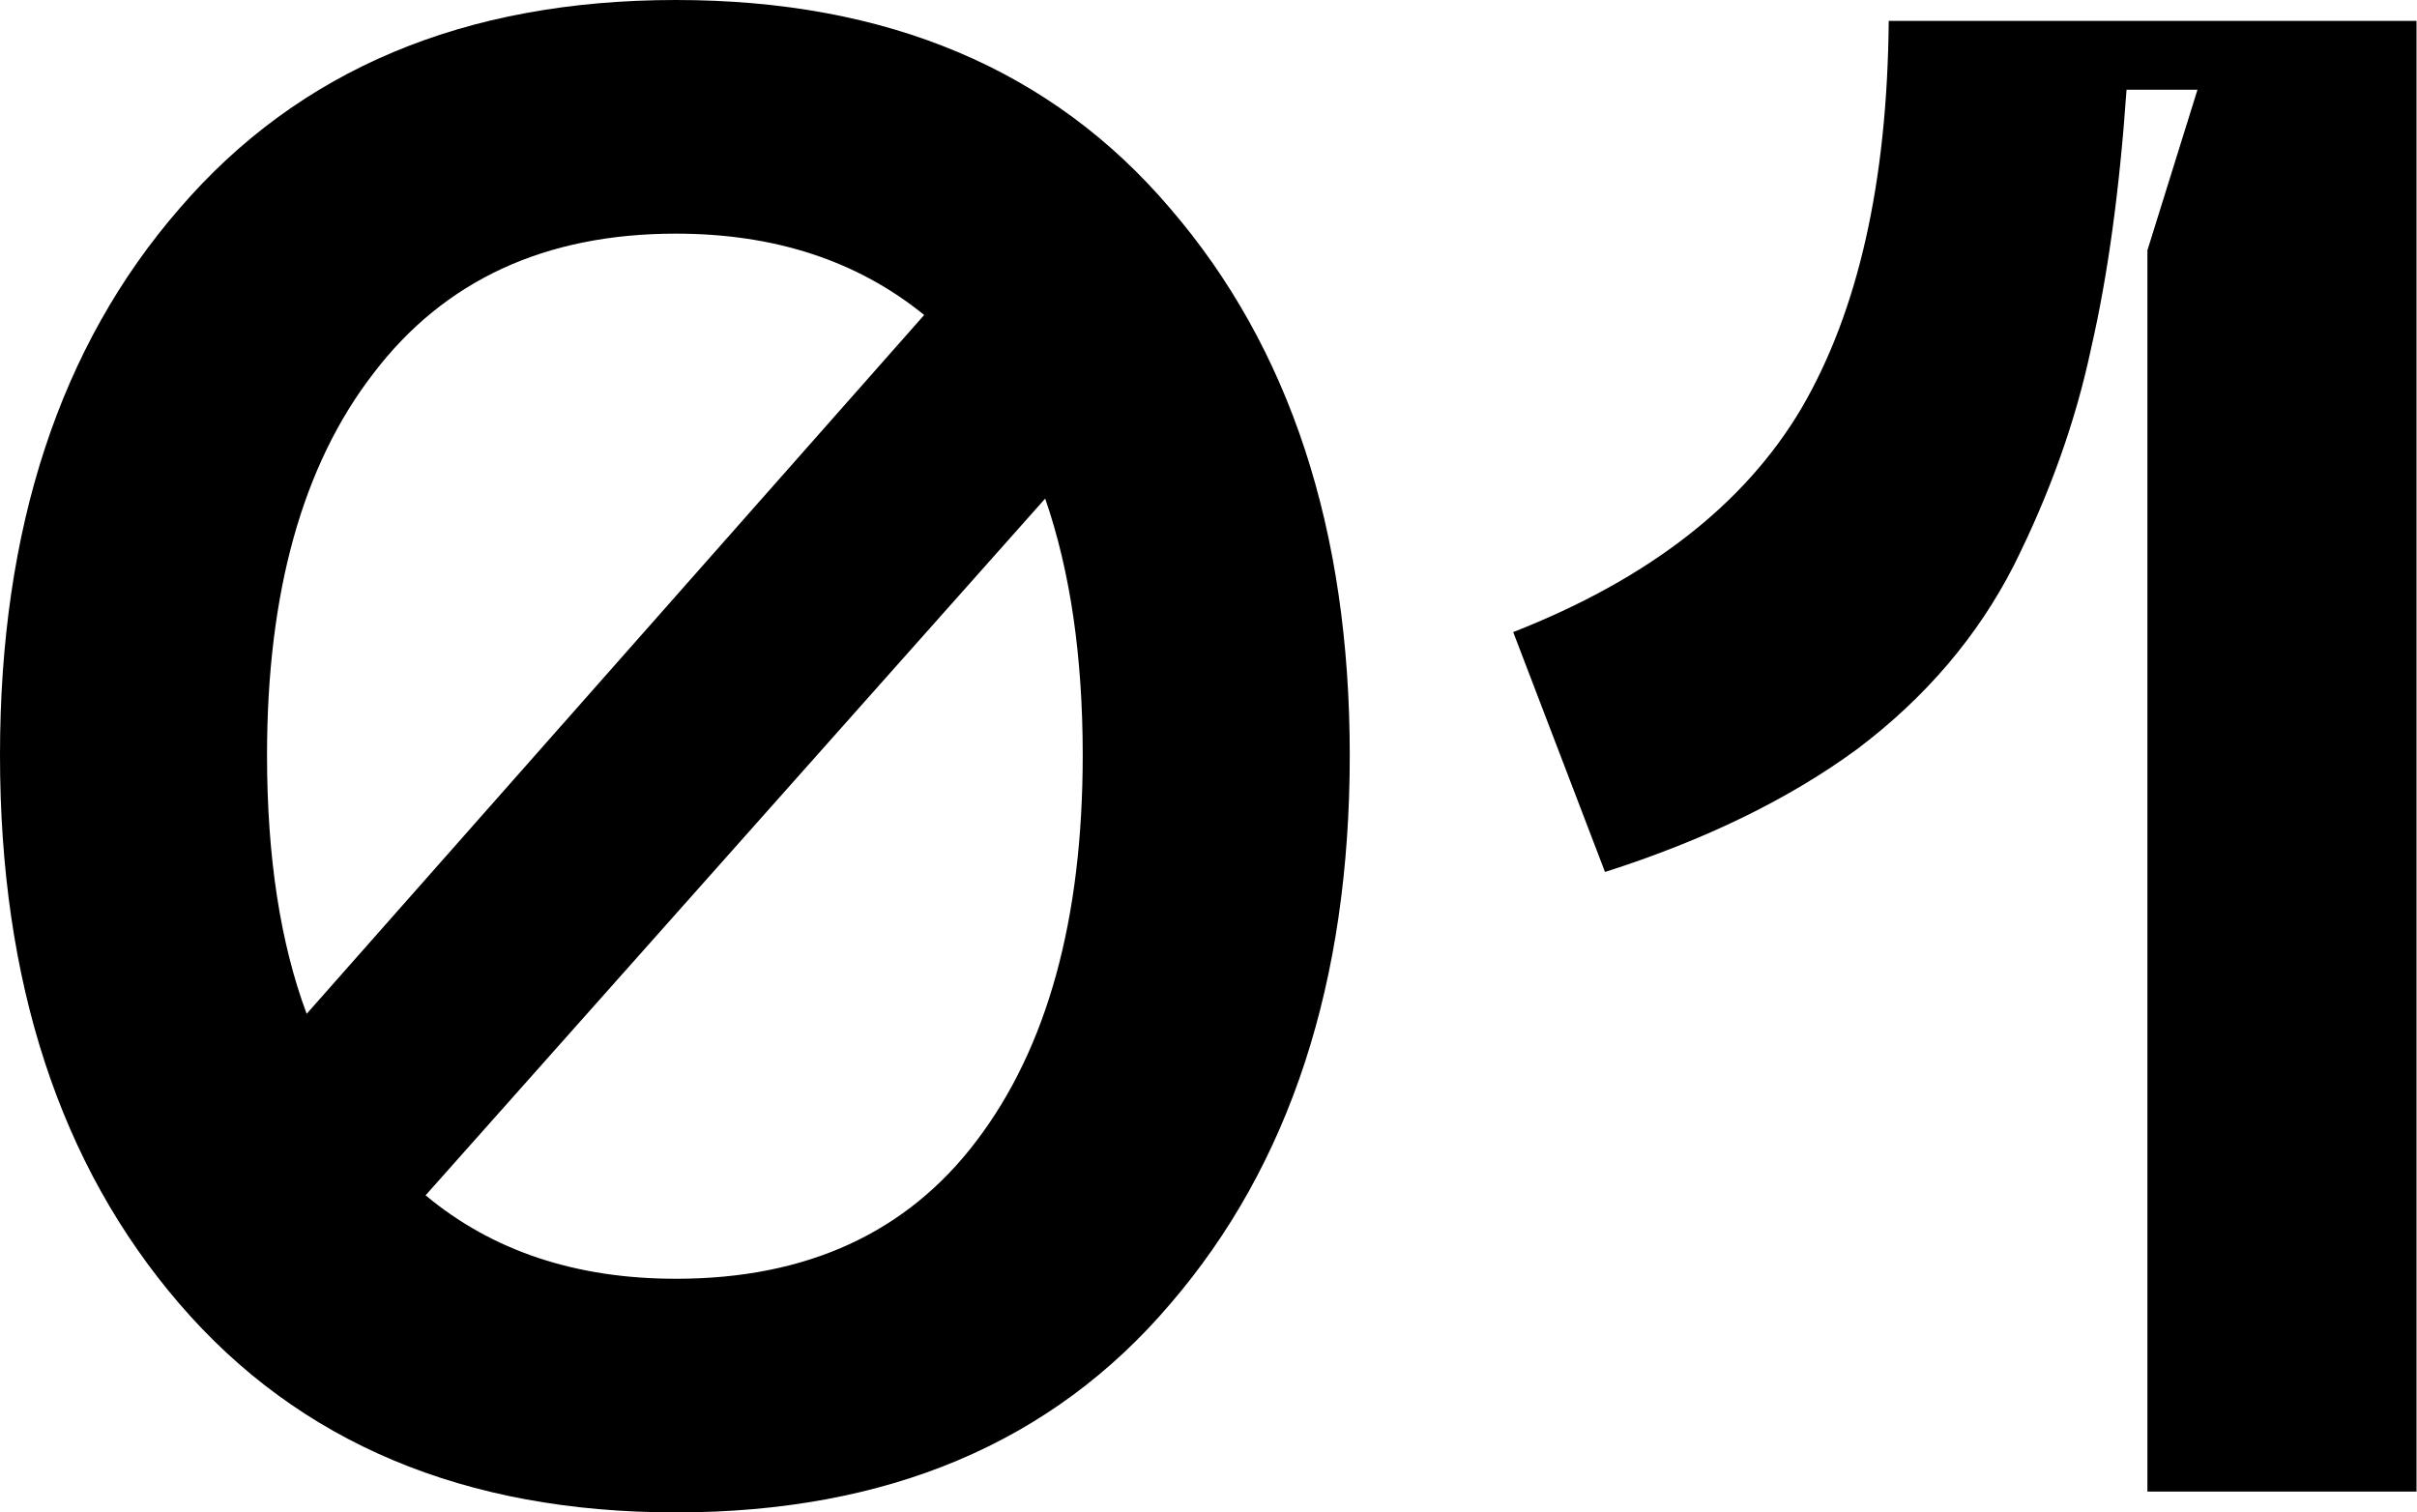
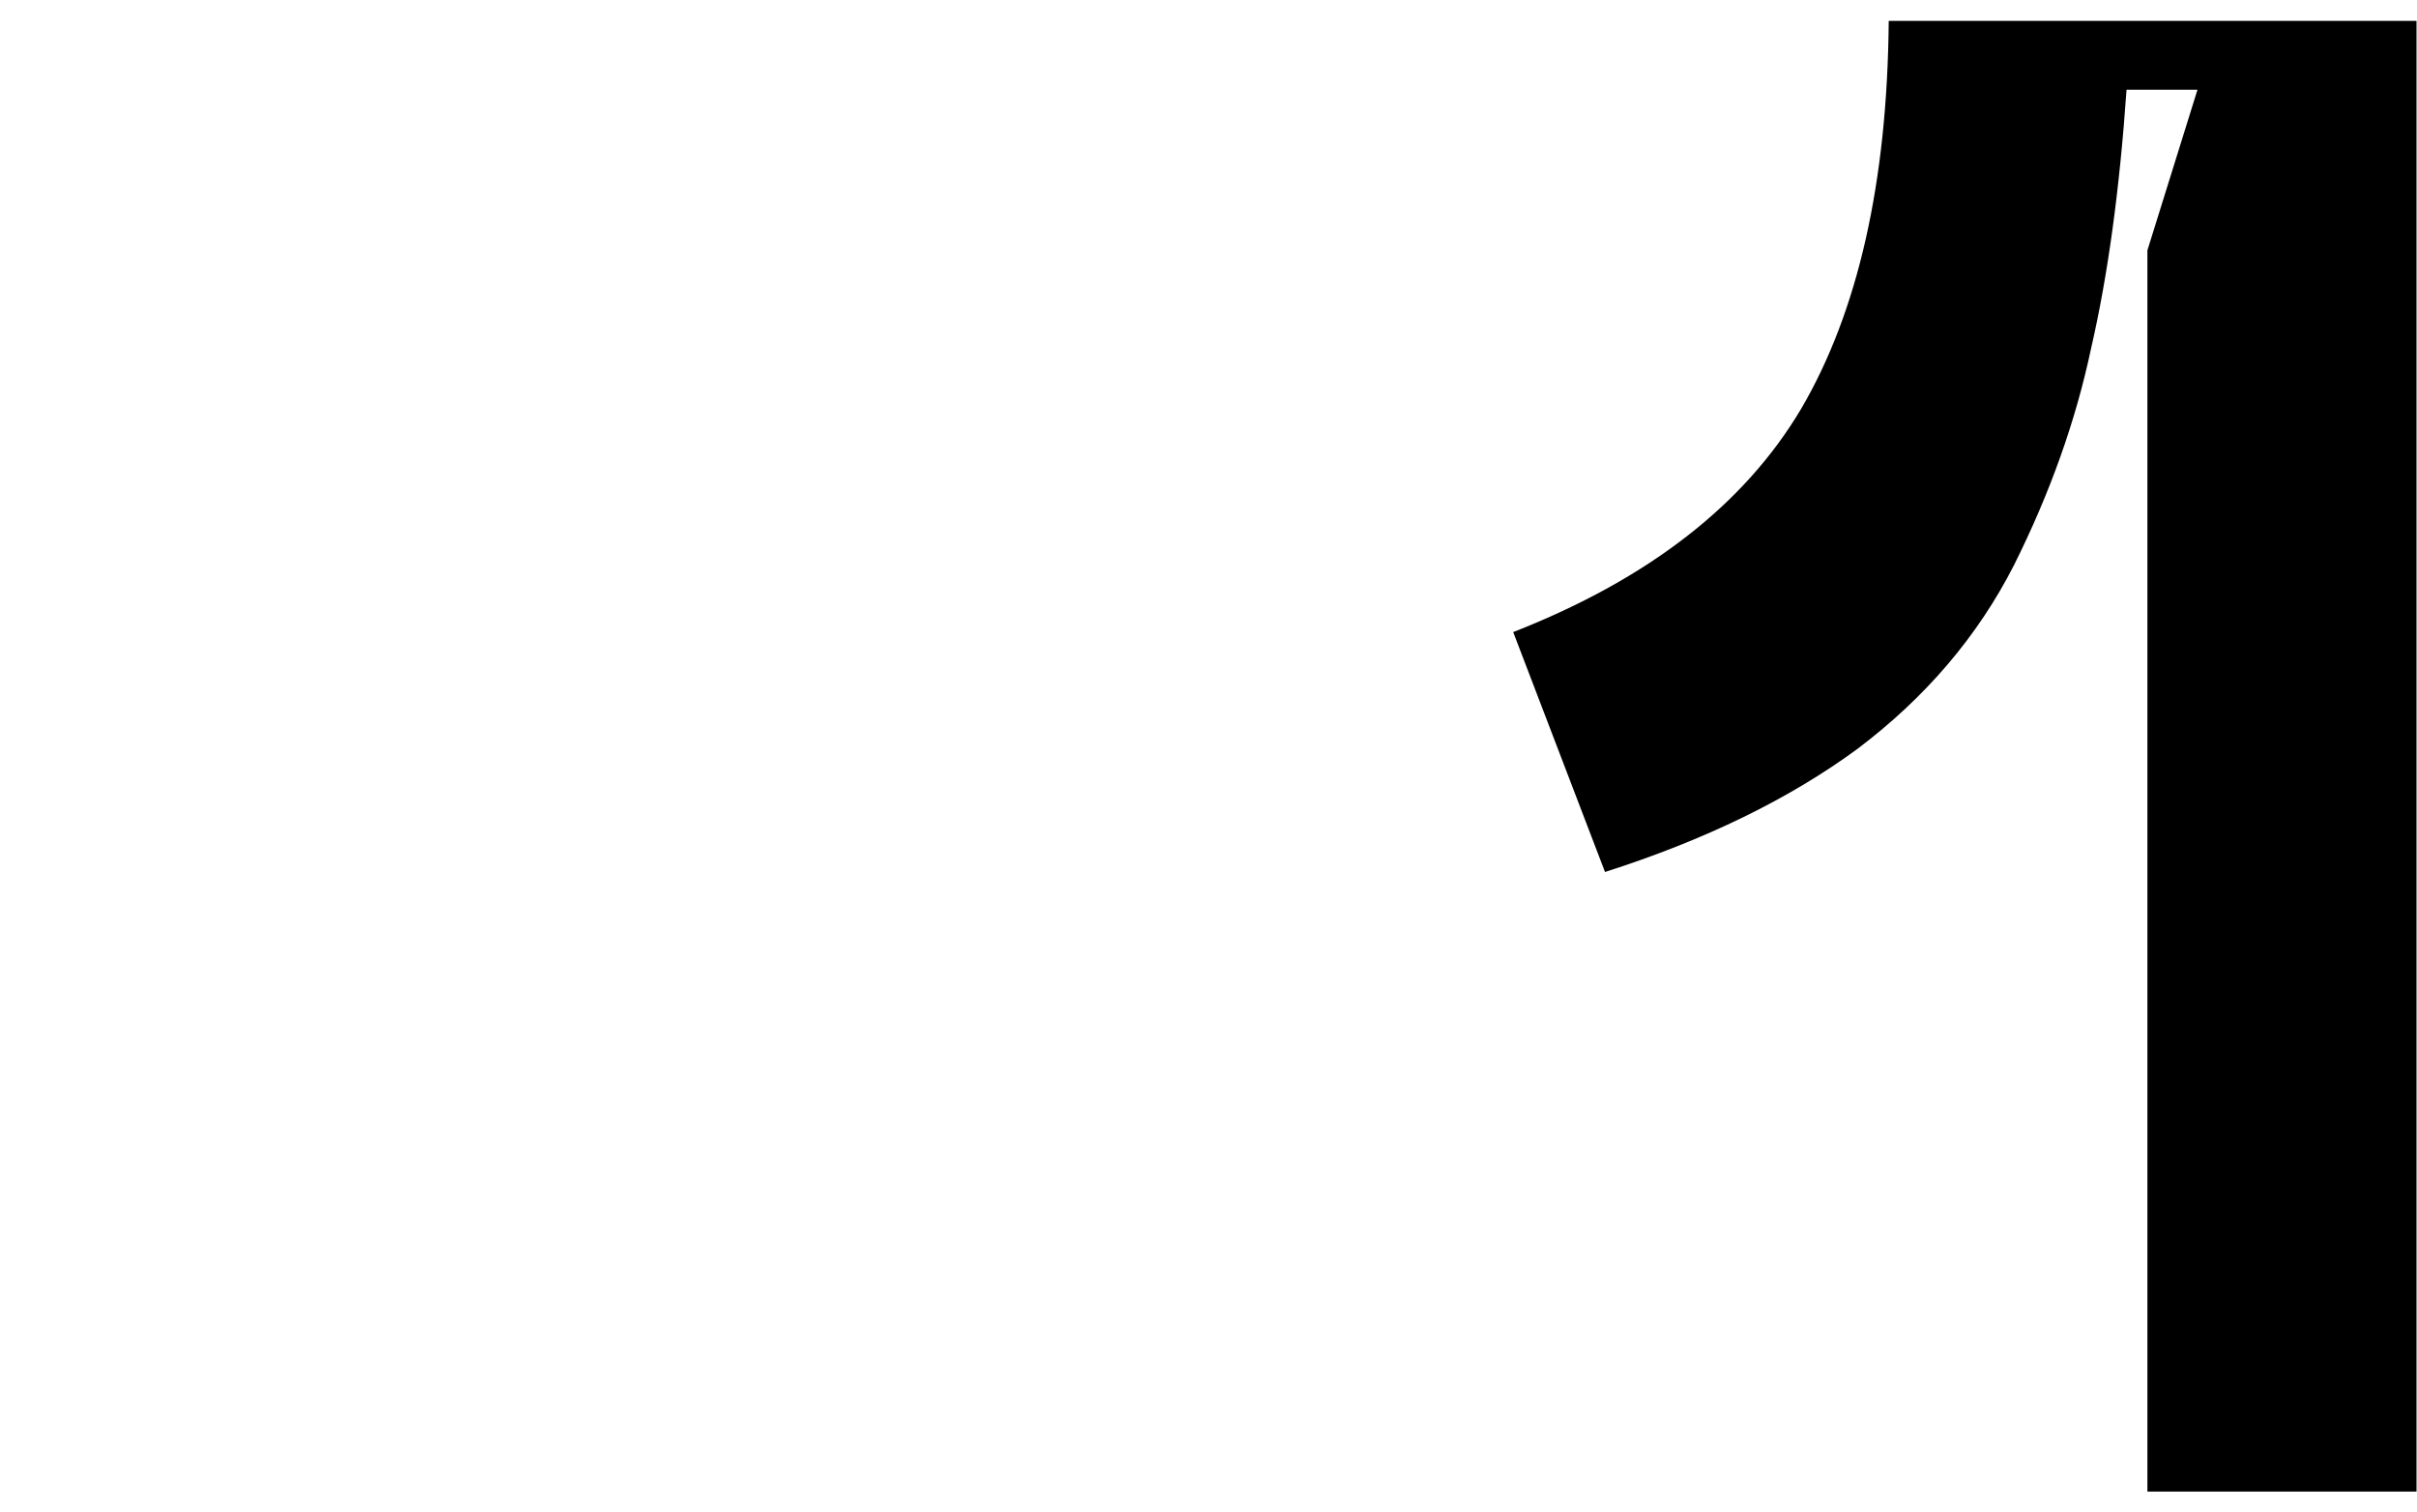
<svg xmlns="http://www.w3.org/2000/svg" width="163" height="102" viewBox="0 0 163 102" fill="none">
-   <path d="M12.099 14.069C20.166 4.69 31.327 0 45.584 0C59.84 0 70.954 4.69 78.927 14.069C86.993 23.448 91.026 35.735 91.026 50.93C91.026 66.218 86.993 78.552 78.927 87.931C70.954 97.31 59.84 102 45.584 102C31.327 102 20.166 97.31 12.099 87.931C4.033 78.552 0 66.218 0 50.93C0 35.641 4.033 23.355 12.099 14.069ZM45.584 15.757C36.767 15.757 29.967 18.899 25.183 25.183C20.4 31.374 18.008 39.956 18.008 50.93C18.008 57.777 18.899 63.592 20.681 68.375L62.325 21.244C57.823 17.586 52.243 15.757 45.584 15.757ZM45.584 86.243C54.4 86.243 61.153 83.148 65.843 76.957C70.626 70.673 73.018 61.997 73.018 50.93C73.018 44.27 72.174 38.502 70.486 33.625L28.701 80.615C33.203 84.367 38.83 86.243 45.584 86.243Z" fill="black" />
  <path d="M102.049 42.629C111.147 39.065 117.619 34.047 121.465 27.575C125.31 21.01 127.28 12.287 127.374 1.407H162.968V100.593H144.819V16.883L148.196 6.05H143.412C142.943 12.803 142.146 18.618 141.021 23.495C139.989 28.372 138.254 33.25 135.815 38.127C133.376 42.91 129.859 47.037 125.263 50.508C120.667 53.884 114.993 56.651 108.24 58.808L102.049 42.629Z" fill="black" />
</svg>